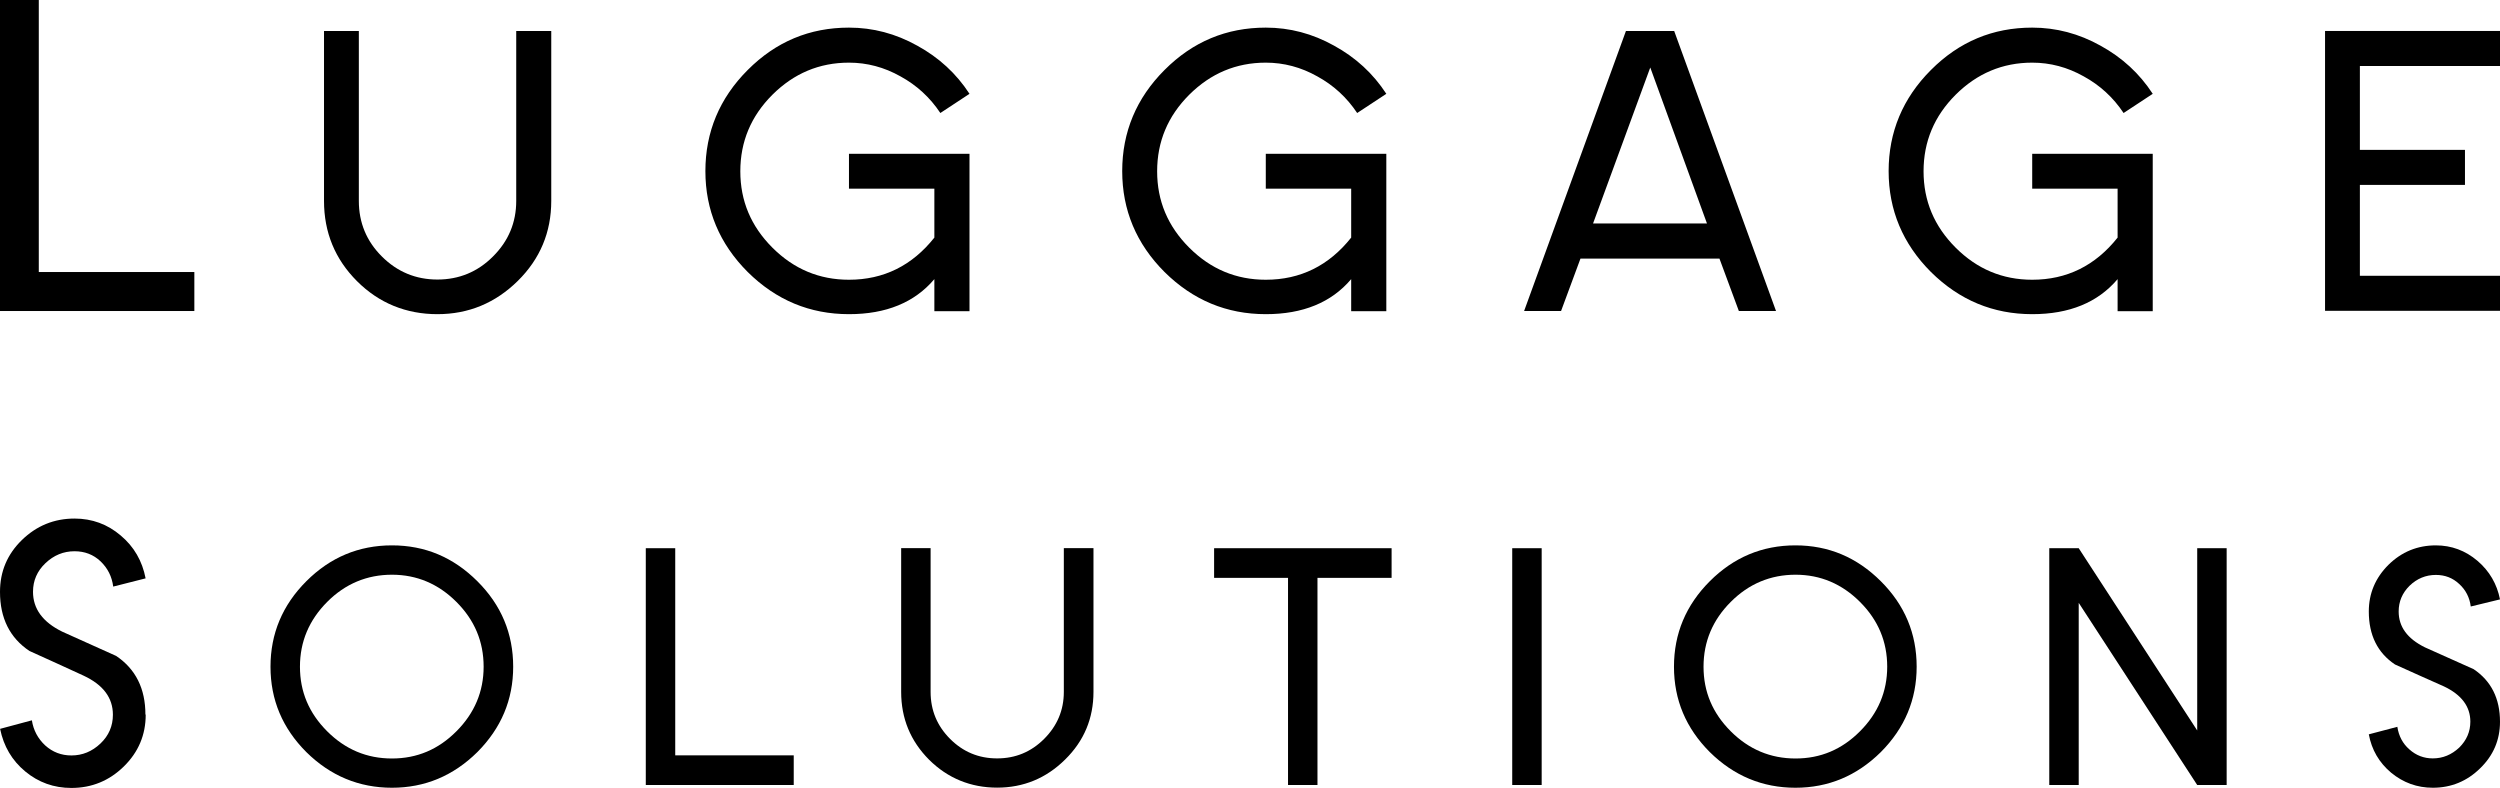
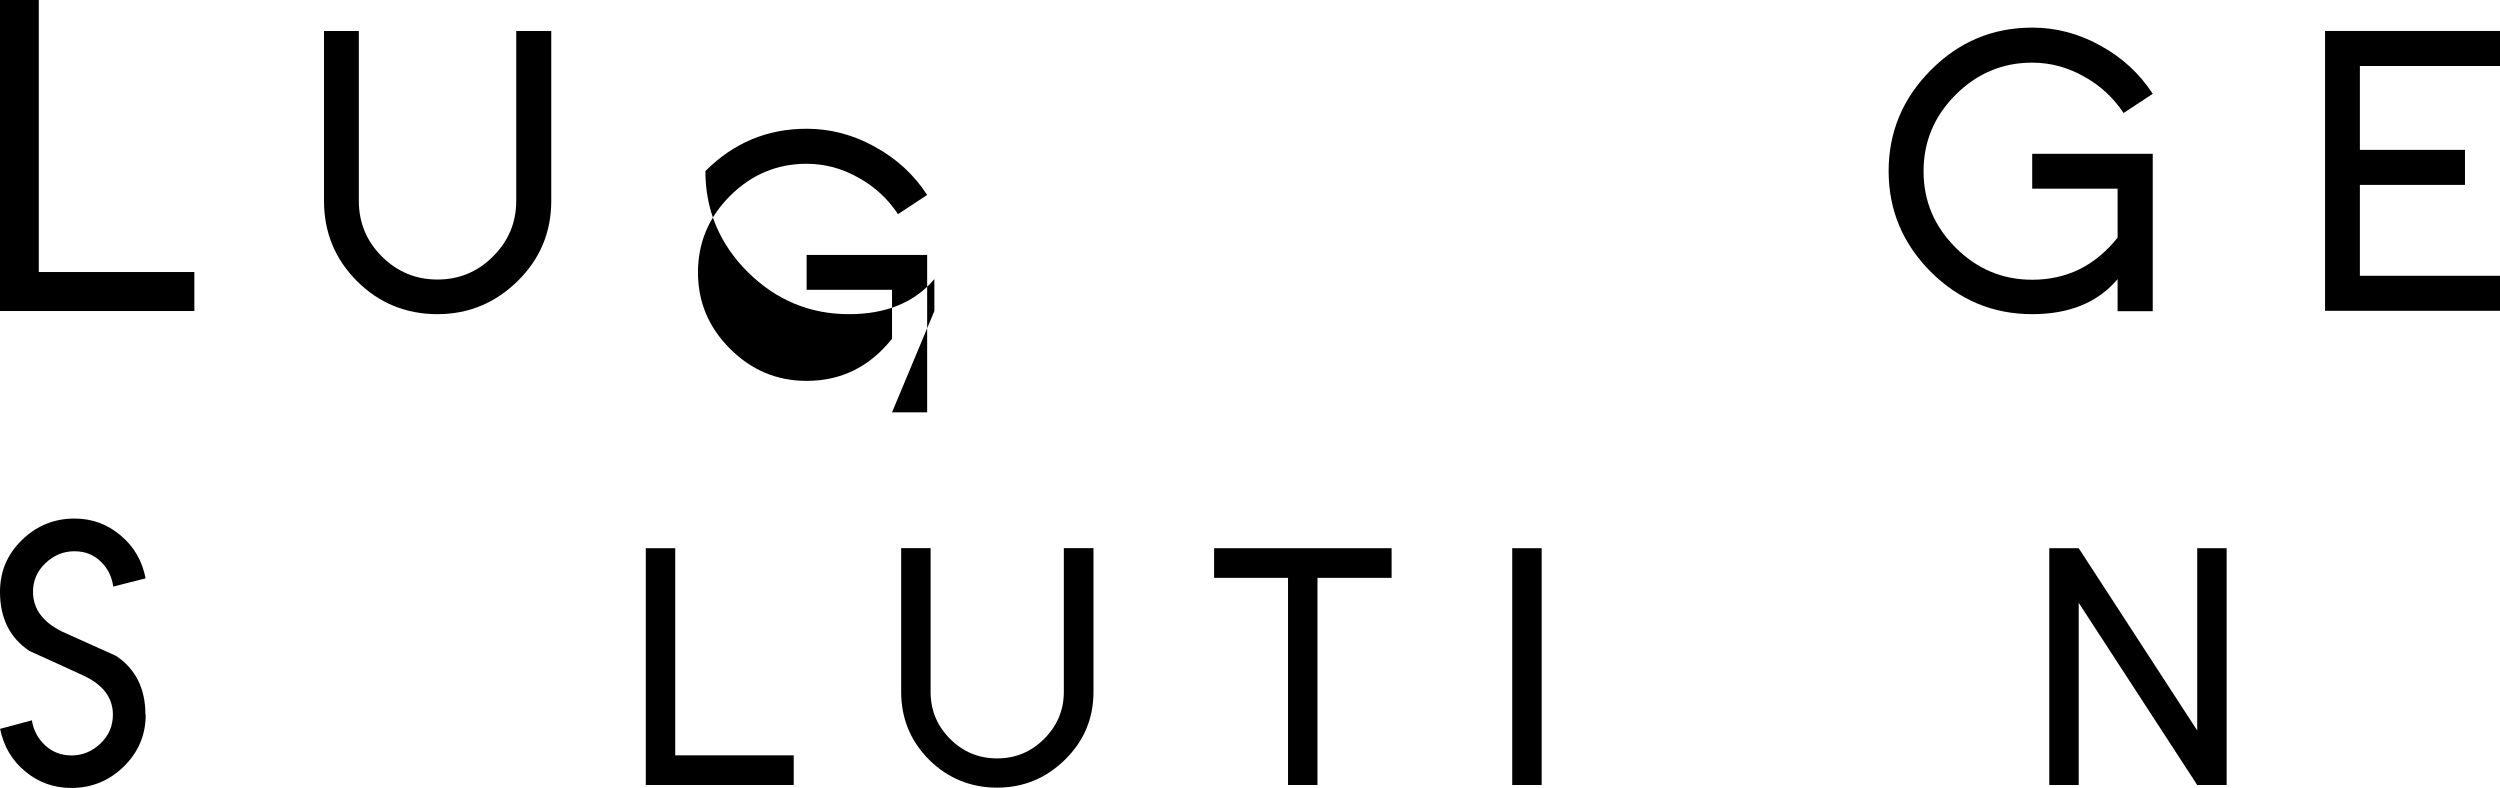
<svg xmlns="http://www.w3.org/2000/svg" id="Layer_1" data-name="Layer 1" viewBox="0 0 246.21 77.6">
  <path d="M0,30.63V0h3.82v26.79h15.32v3.84H0Z" />
  <path d="M51,27.66c-2.21,2.18-4.85,3.28-7.92,3.28s-5.75-1.08-7.92-3.25c-2.17-2.17-3.25-4.81-3.25-7.9V3.05h3.43v16.74c0,2.14.76,3.97,2.27,5.47,1.51,1.51,3.34,2.27,5.47,2.27s3.97-.76,5.47-2.27c1.53-1.52,2.29-3.35,2.29-5.47V3.05h3.45v16.74c0,3.08-1.1,5.71-3.3,7.88h0Z" />
-   <path d="M92.02,30.63v-3.14c-1.95,2.3-4.75,3.45-8.41,3.45-3.85,0-7.17-1.38-9.97-4.15-2.78-2.78-4.17-6.1-4.17-9.94s1.39-7.18,4.17-9.96c2.78-2.79,6.1-4.17,9.97-4.17,2.36,0,4.6.59,6.73,1.78,2.13,1.17,3.84,2.74,5.14,4.74l-2.87,1.89c-1.02-1.53-2.32-2.73-3.93-3.61-1.6-.9-3.29-1.35-5.07-1.35-2.92,0-5.43,1.06-7.54,3.16-2.11,2.11-3.16,4.62-3.16,7.54s1.05,5.41,3.16,7.52c2.11,2.11,4.62,3.16,7.54,3.16,3.41,0,6.22-1.39,8.41-4.15v-4.82h-8.41v-3.43h11.87v15.5h-3.46Z" />
-   <path d="M133.07,30.63v-3.14c-1.95,2.3-4.75,3.45-8.41,3.45-3.85,0-7.17-1.38-9.97-4.15-2.78-2.78-4.17-6.1-4.17-9.94s1.39-7.18,4.17-9.96c2.78-2.79,6.1-4.17,9.97-4.17,2.36,0,4.6.59,6.73,1.78,2.13,1.17,3.84,2.74,5.14,4.74l-2.87,1.89c-1.02-1.53-2.32-2.73-3.93-3.61-1.6-.9-3.29-1.35-5.07-1.35-2.92,0-5.43,1.06-7.54,3.16-2.11,2.11-3.16,4.62-3.16,7.54s1.05,5.41,3.16,7.52c2.11,2.11,4.62,3.16,7.54,3.16,3.41,0,6.22-1.39,8.41-4.15v-4.82h-8.41v-3.43h11.87v15.5h-3.46Z" />
-   <path d="M171.25,30.63l-1.91-5.16h-13.69l-1.91,5.16h-3.64l10.03-27.58h4.75l10.03,27.58h-3.68,0ZM162.52,6.66l-5.63,15.35h11.22s-5.58-15.35-5.58-15.35Z" />
+   <path d="M92.02,30.63v-3.14c-1.95,2.3-4.75,3.45-8.41,3.45-3.85,0-7.17-1.38-9.97-4.15-2.78-2.78-4.17-6.1-4.17-9.94c2.78-2.79,6.1-4.17,9.97-4.17,2.36,0,4.6.59,6.73,1.78,2.13,1.17,3.84,2.74,5.14,4.74l-2.87,1.89c-1.02-1.53-2.32-2.73-3.93-3.61-1.6-.9-3.29-1.35-5.07-1.35-2.92,0-5.43,1.06-7.54,3.16-2.11,2.11-3.16,4.62-3.16,7.54s1.05,5.41,3.16,7.52c2.11,2.11,4.62,3.16,7.54,3.16,3.41,0,6.22-1.39,8.41-4.15v-4.82h-8.41v-3.43h11.87v15.5h-3.46Z" />
  <path d="M208.55,30.63v-3.14c-1.95,2.3-4.75,3.45-8.41,3.45-3.85,0-7.17-1.38-9.97-4.15-2.78-2.78-4.17-6.1-4.17-9.94s1.39-7.18,4.17-9.96c2.78-2.79,6.1-4.17,9.97-4.17,2.36,0,4.6.59,6.73,1.78,2.13,1.17,3.84,2.74,5.14,4.74l-2.87,1.89c-1.02-1.53-2.32-2.73-3.93-3.61-1.6-.9-3.29-1.35-5.07-1.35-2.92,0-5.43,1.06-7.54,3.16-2.11,2.11-3.16,4.62-3.16,7.54s1.05,5.41,3.16,7.52c2.11,2.11,4.62,3.16,7.54,3.16,3.41,0,6.22-1.39,8.41-4.15v-4.82h-8.41v-3.43h11.87v15.5h-3.46Z" />
  <path d="M228.98,30.63V3.05h17.23v3.45h-13.8v8.26h10.35v3.45h-10.35v8.95h13.8v3.45h-17.23Z" />
  <path d="M14.35,70.38c0,2-.72,3.7-2.16,5.11-1.43,1.4-3.15,2.11-5.16,2.11-1.72,0-3.24-.54-4.55-1.63-1.3-1.08-2.12-2.47-2.47-4.19l3.13-.84c.15.97.59,1.8,1.31,2.47.73.66,1.59.99,2.58.99,1.09,0,2.04-.39,2.87-1.18.81-.77,1.22-1.72,1.22-2.83,0-1.67-.96-2.95-2.89-3.85-.88-.41-1.77-.81-2.66-1.22-.88-.4-1.78-.81-2.67-1.21C.97,62.82,0,60.88,0,58.29c0-2.01.72-3.71,2.16-5.11,1.44-1.4,3.17-2.11,5.18-2.11,1.73,0,3.25.56,4.55,1.67,1.31,1.1,2.12,2.51,2.45,4.22l-3.19.81c-.13-.99-.54-1.81-1.25-2.49-.7-.66-1.55-.99-2.56-.99-1.09,0-2.04.39-2.87,1.18-.81.77-1.22,1.71-1.22,2.81,0,1.68.96,2.99,2.88,3.93l5.31,2.39c1.92,1.29,2.88,3.22,2.88,5.77h0Z" />
-   <path d="M50.54,65.66c0,3.25-1.18,6.05-3.53,8.41-2.37,2.34-5.17,3.51-8.41,3.51s-6.06-1.17-8.43-3.51c-2.35-2.35-3.53-5.15-3.53-8.41s1.18-6.07,3.53-8.42c2.35-2.35,5.16-3.53,8.43-3.53s6.05,1.18,8.41,3.53,3.53,5.16,3.53,8.42ZM47.63,65.66c0-2.47-.89-4.59-2.68-6.38-1.78-1.78-3.9-2.68-6.35-2.68s-4.6.89-6.38,2.68-2.68,3.91-2.68,6.38.89,4.57,2.68,6.36,3.91,2.68,6.38,2.68,4.57-.89,6.35-2.68c1.78-1.78,2.68-3.91,2.68-6.36Z" />
  <path d="M63.6,77.31v-23.32h2.9v20.4h11.67v2.92h-14.58Z" />
  <path d="M104.9,74.8c-1.87,1.85-4.11,2.77-6.7,2.77s-4.86-.92-6.7-2.75c-1.83-1.84-2.75-4.06-2.75-6.68v-14.16h2.9v14.16c0,1.81.64,3.35,1.92,4.63,1.28,1.28,2.82,1.92,4.63,1.92s3.35-.64,4.63-1.92c1.29-1.29,1.94-2.83,1.94-4.63v-14.16h2.92v14.16c0,2.61-.93,4.83-2.79,6.66h0Z" />
  <path d="M129.75,56.91v20.4h-2.9v-20.4h-7.28v-2.92h17.48v2.92h-7.29Z" />
  <path d="M148.93,77.31v-23.32h2.9v23.32h-2.9Z" />
-   <path d="M188.76,65.66c0,3.25-1.18,6.05-3.53,8.41-2.37,2.34-5.17,3.51-8.41,3.51s-6.06-1.17-8.43-3.51c-2.35-2.35-3.53-5.15-3.53-8.41s1.18-6.07,3.53-8.42c2.35-2.35,5.16-3.53,8.43-3.53s6.05,1.18,8.41,3.53,3.53,5.16,3.53,8.42ZM185.86,65.66c0-2.47-.89-4.59-2.68-6.38-1.78-1.78-3.9-2.68-6.35-2.68s-4.6.89-6.38,2.68c-1.78,1.78-2.68,3.91-2.68,6.38s.89,4.57,2.68,6.36c1.78,1.78,3.91,2.68,6.38,2.68s4.57-.89,6.35-2.68c1.78-1.78,2.68-3.91,2.68-6.36Z" />
  <path d="M216.39,77.31l-11.67-17.94v17.94h-2.9v-23.32h2.9l11.67,17.95v-17.95h2.9v23.32h-2.9Z" />
-   <path d="M246.21,71.07c0,1.8-.65,3.33-1.95,4.59-1.3,1.28-2.86,1.92-4.67,1.92-1.54,0-2.91-.5-4.1-1.48-1.19-1-1.92-2.26-2.2-3.78l2.81-.74c.14.91.53,1.65,1.18,2.22.67.6,1.44.89,2.31.89.99,0,1.85-.36,2.6-1.06.73-.72,1.1-1.57,1.1-2.56,0-1.49-.87-2.65-2.6-3.47-.8-.35-1.6-.71-2.4-1.07-.8-.36-1.61-.72-2.42-1.09-1.72-1.15-2.58-2.89-2.58-5.22,0-1.78.65-3.31,1.93-4.59,1.3-1.28,2.86-1.92,4.67-1.92,1.54,0,2.91.51,4.1,1.52,1.18,1.01,1.92,2.28,2.22,3.8l-2.88.7c-.11-.88-.49-1.63-1.14-2.22-.64-.6-1.4-.89-2.3-.89-.99,0-1.85.36-2.58,1.06-.72.71-1.08,1.56-1.08,2.54,0,1.51.86,2.68,2.58,3.53l4.8,2.15c1.73,1.16,2.6,2.89,2.6,5.18h0Z" />
</svg>